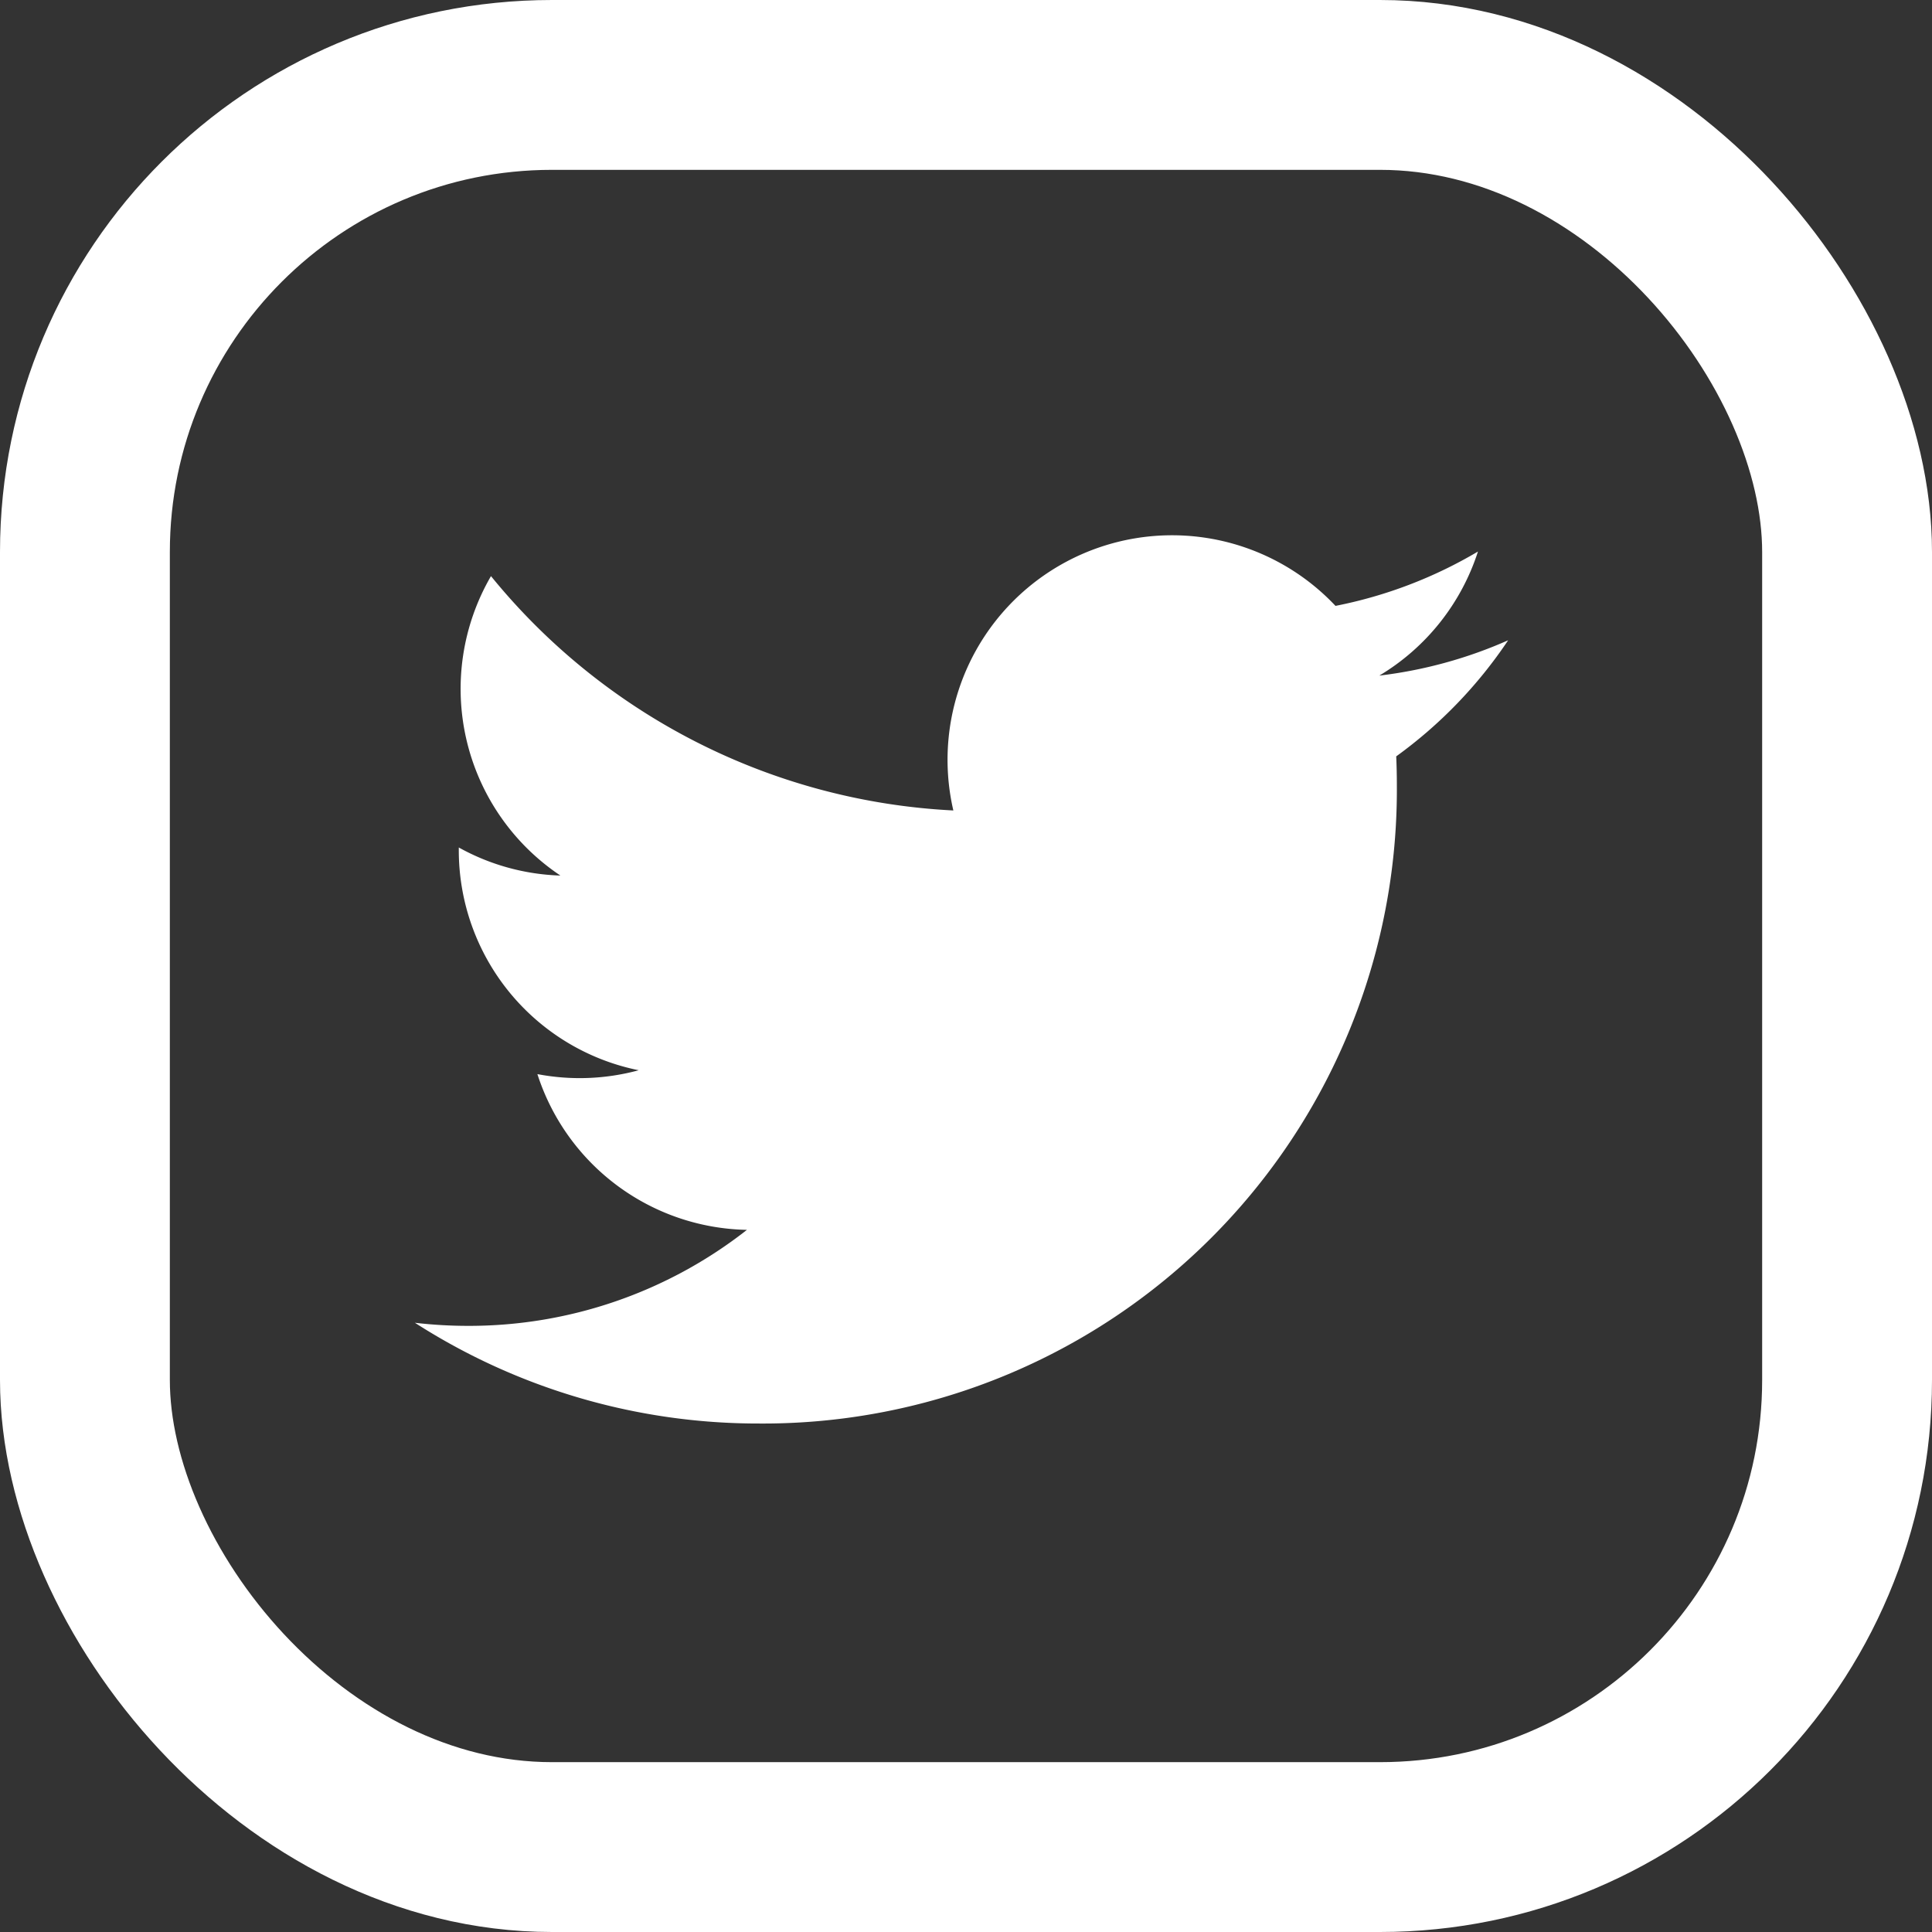
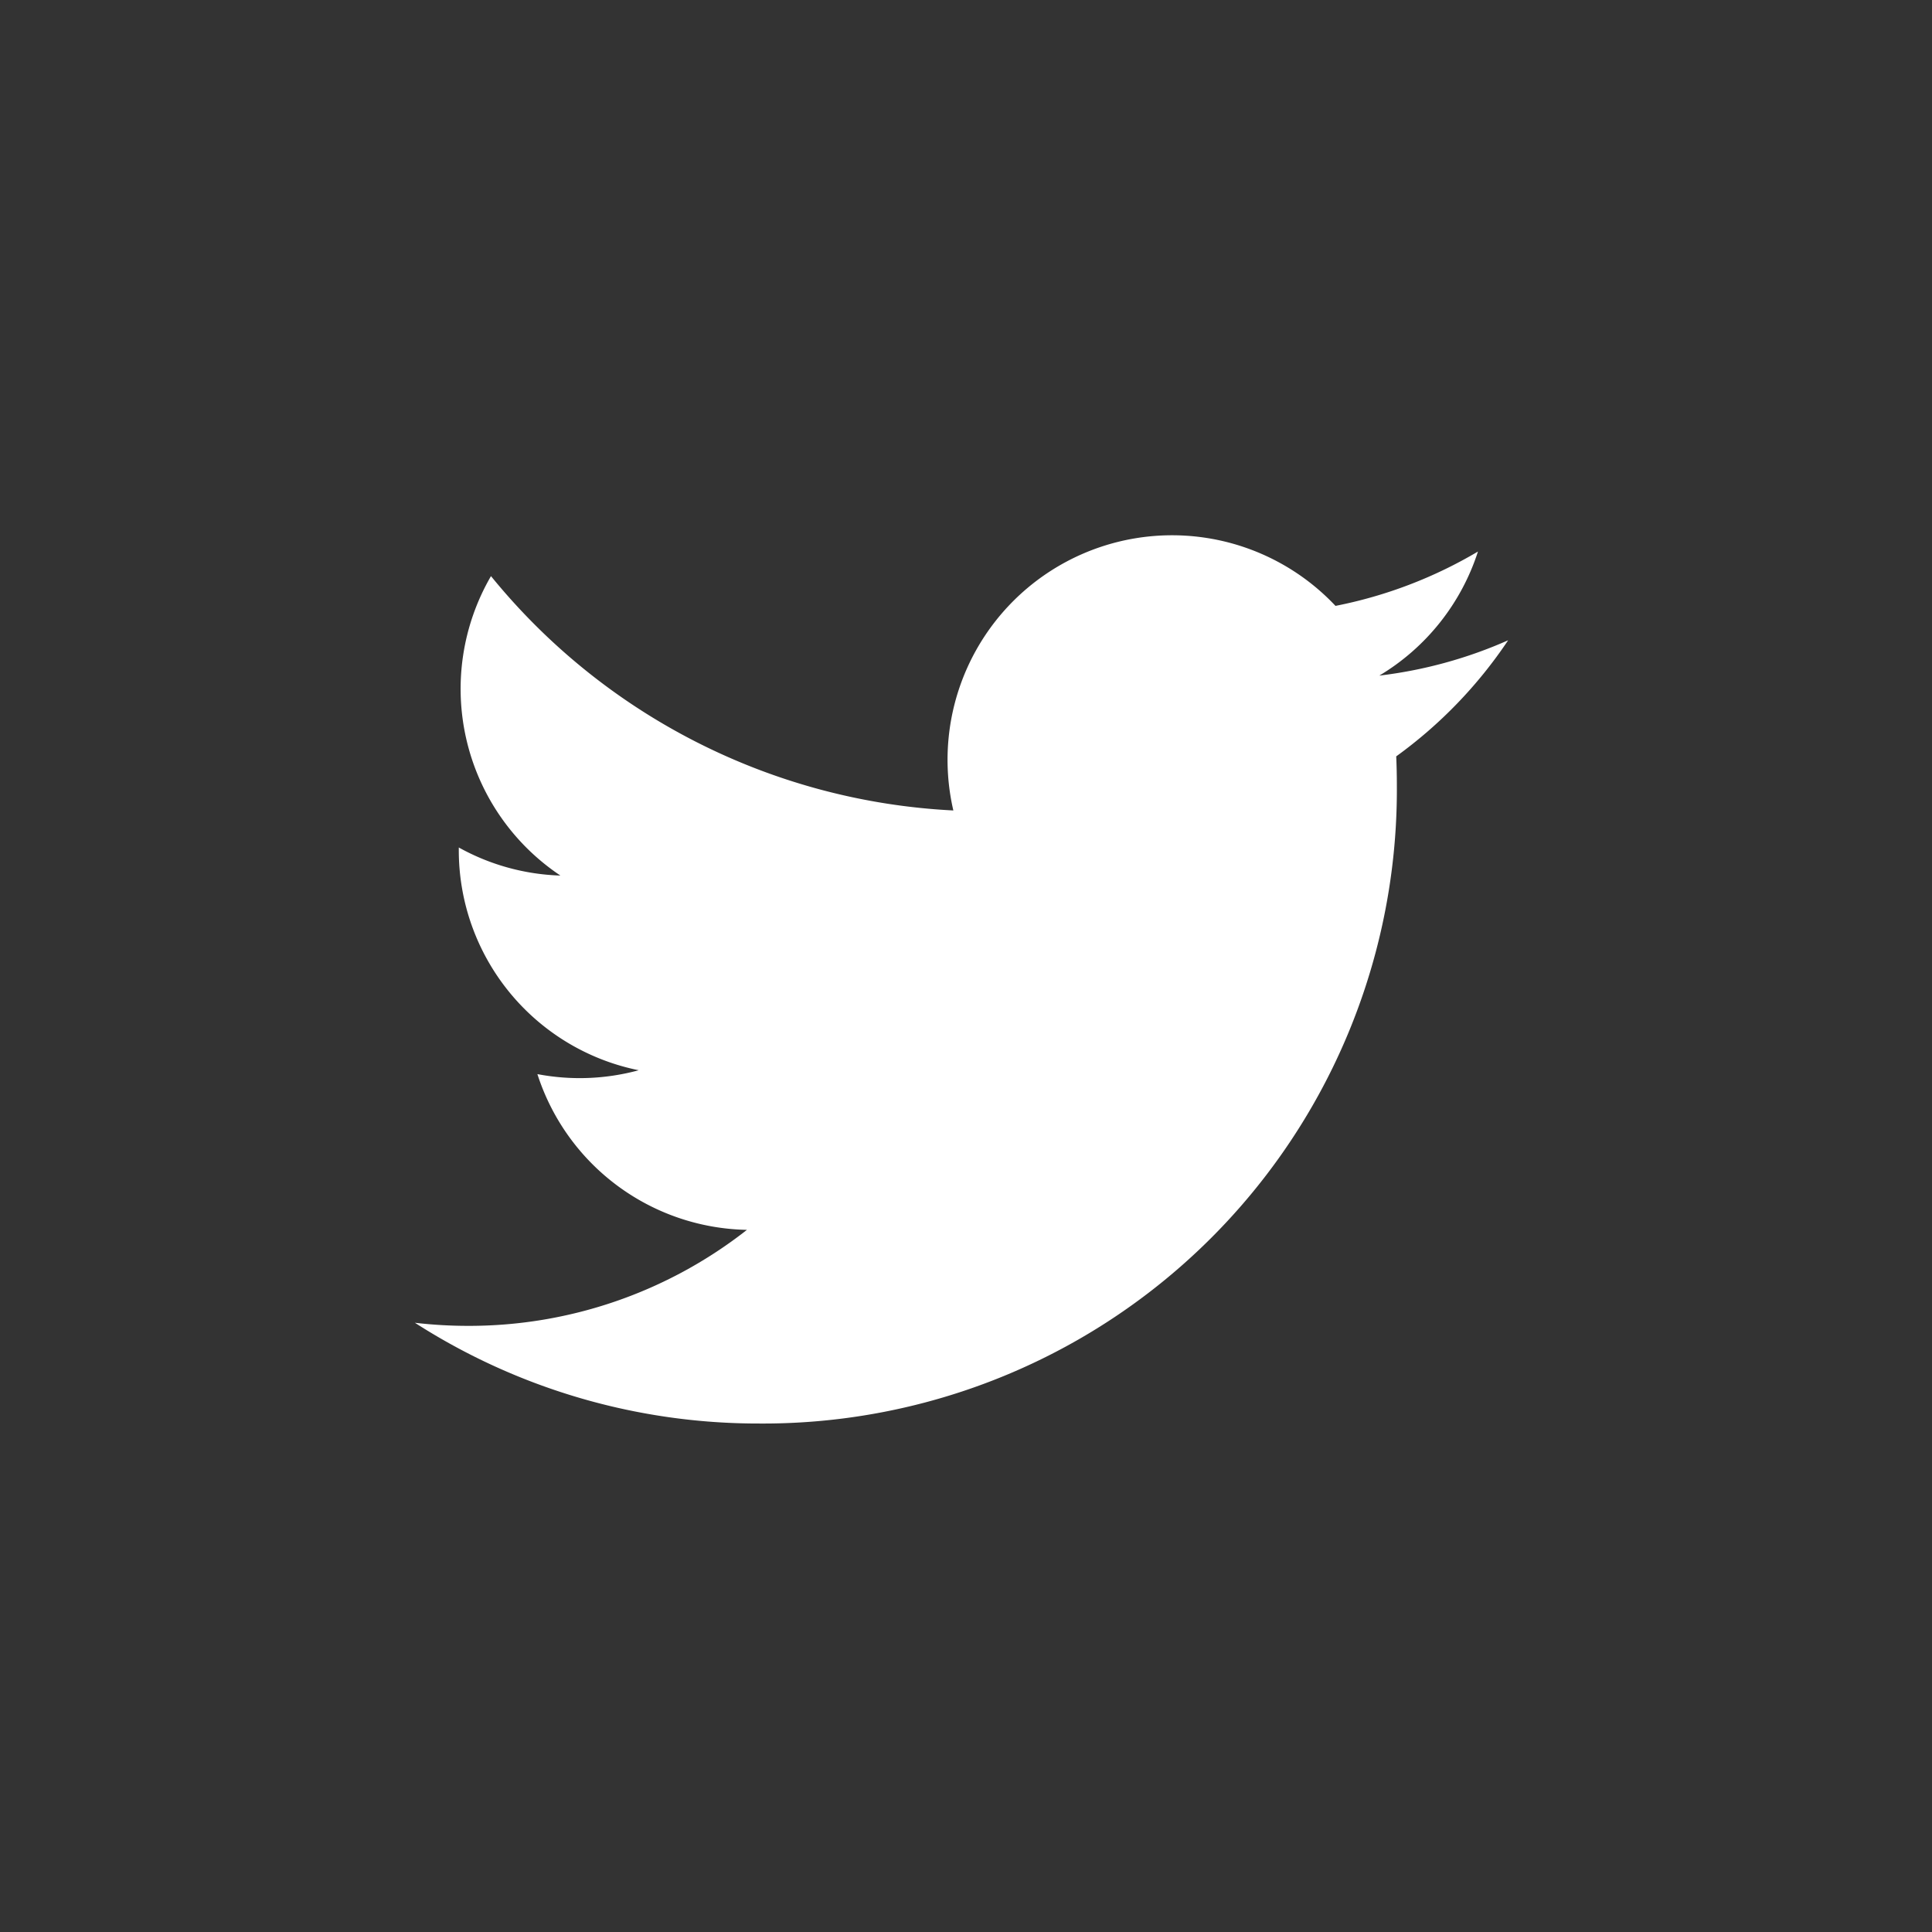
<svg xmlns="http://www.w3.org/2000/svg" width="45.5" height="45.5" viewBox="0 0 45.5 45.5">
  <rect x="0" y="0" width="45.5" height="45.5" fill="#333333" stroke="none" />
  <defs>
    <style>
      .cls-1 {
        fill: #fff;
      }

      .cls-2, .cls-4 {
        fill: none;
      }

      .cls-2 {
        stroke: #fff;
        stroke-width: 4px;
      }

      .cls-3 {
        stroke: none;
      }
    </style>
  </defs>
  <g id="Twitter_Logo" data-name="Twitter Logo" transform="translate(-784 -312)">
    <g id="twitter-seeklogo.com" transform="translate(793.771 323.779)">
      <path id="Path_305" data-name="Path 305" class="cls-1" d="M25.747,3.3a10.562,10.562,0,0,1-3.034.832,5.3,5.3,0,0,0,2.323-2.922A10.579,10.579,0,0,1,21.681,2.49a5.287,5.287,0,0,0-9,4.818A15,15,0,0,1,1.792,1.789,5.288,5.288,0,0,0,3.427,8.841a5.261,5.261,0,0,1-2.393-.661c0,.022,0,.044,0,.066a5.285,5.285,0,0,0,4.237,5.18,5.295,5.295,0,0,1-2.386.091A5.288,5.288,0,0,0,7.82,17.185a10.6,10.6,0,0,1-6.56,2.261A10.746,10.746,0,0,1,0,19.373a14.952,14.952,0,0,0,8.1,2.373A14.927,14.927,0,0,0,23.126,6.717q0-.344-.015-.683A10.736,10.736,0,0,0,25.747,3.3" transform="translate(0 0)" />
    </g>
    <g id="Rectangle_68" data-name="Rectangle 68" class="cls-2" transform="translate(784 312)">
      <rect class="cls-3" width="45.5" height="45.5" rx="13" />
-       <rect class="cls-4" x="2" y="2" width="41.5" height="41.5" rx="11" />
    </g>
  </g>
</svg>